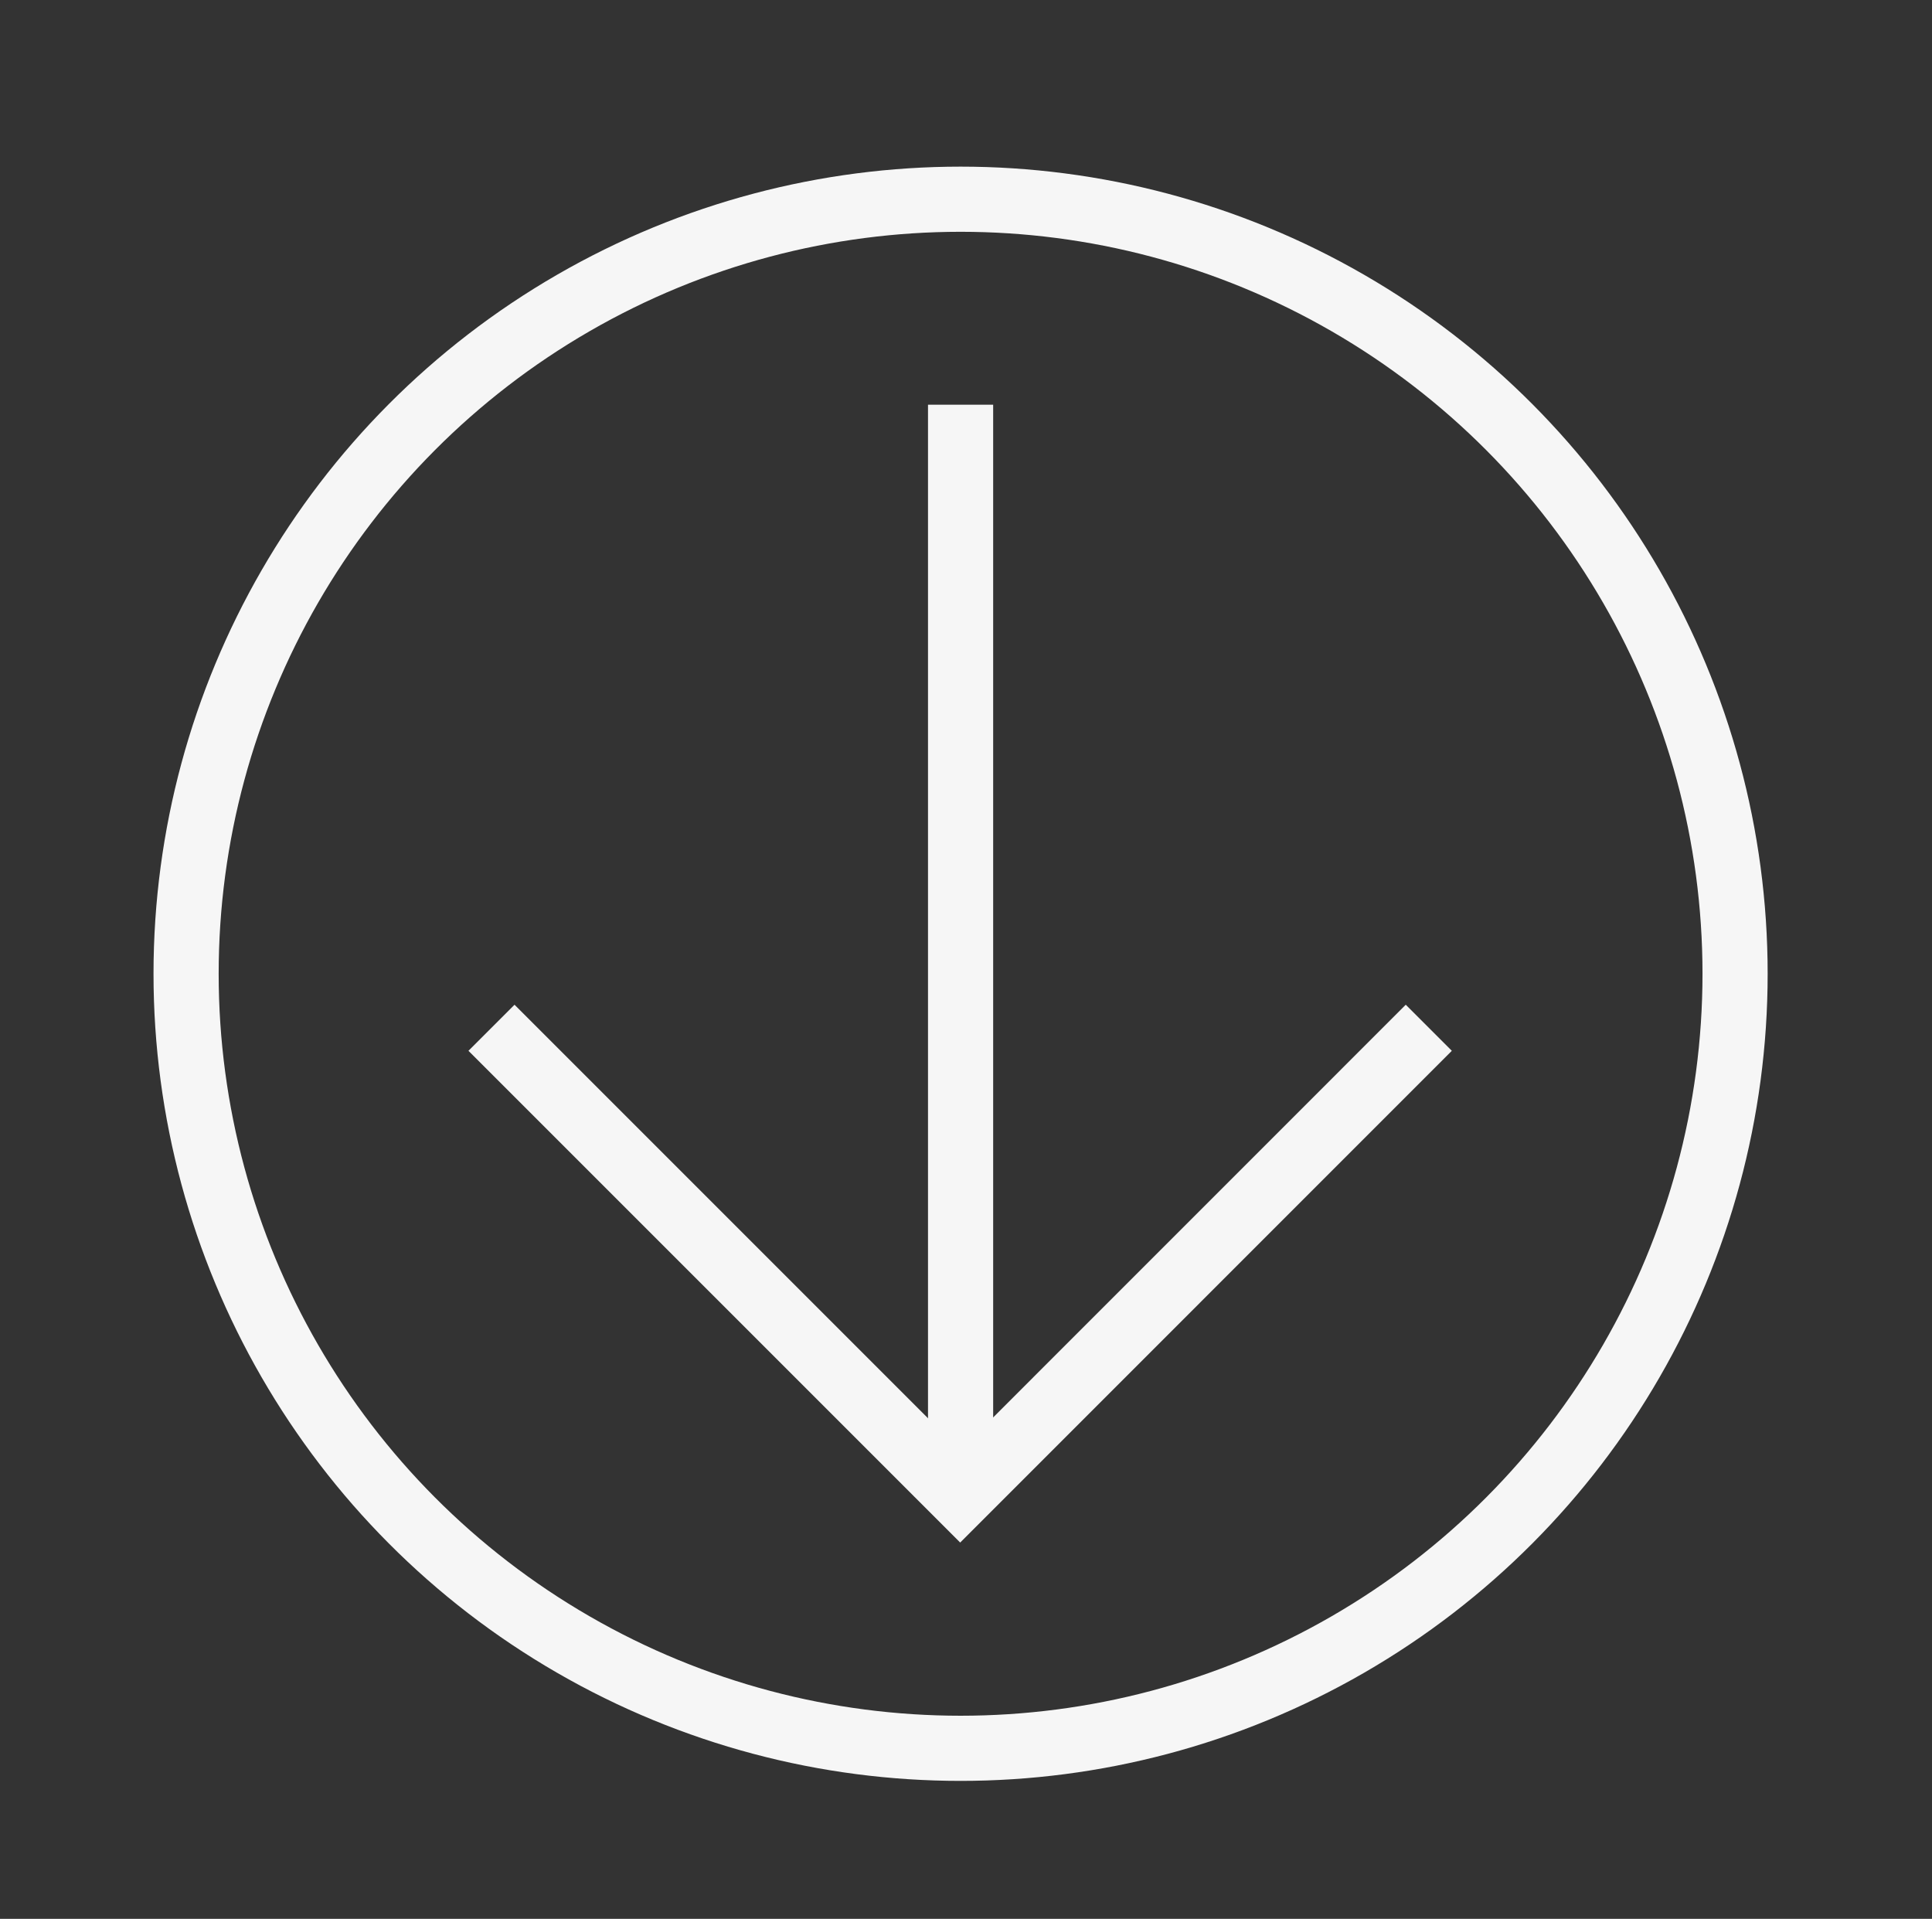
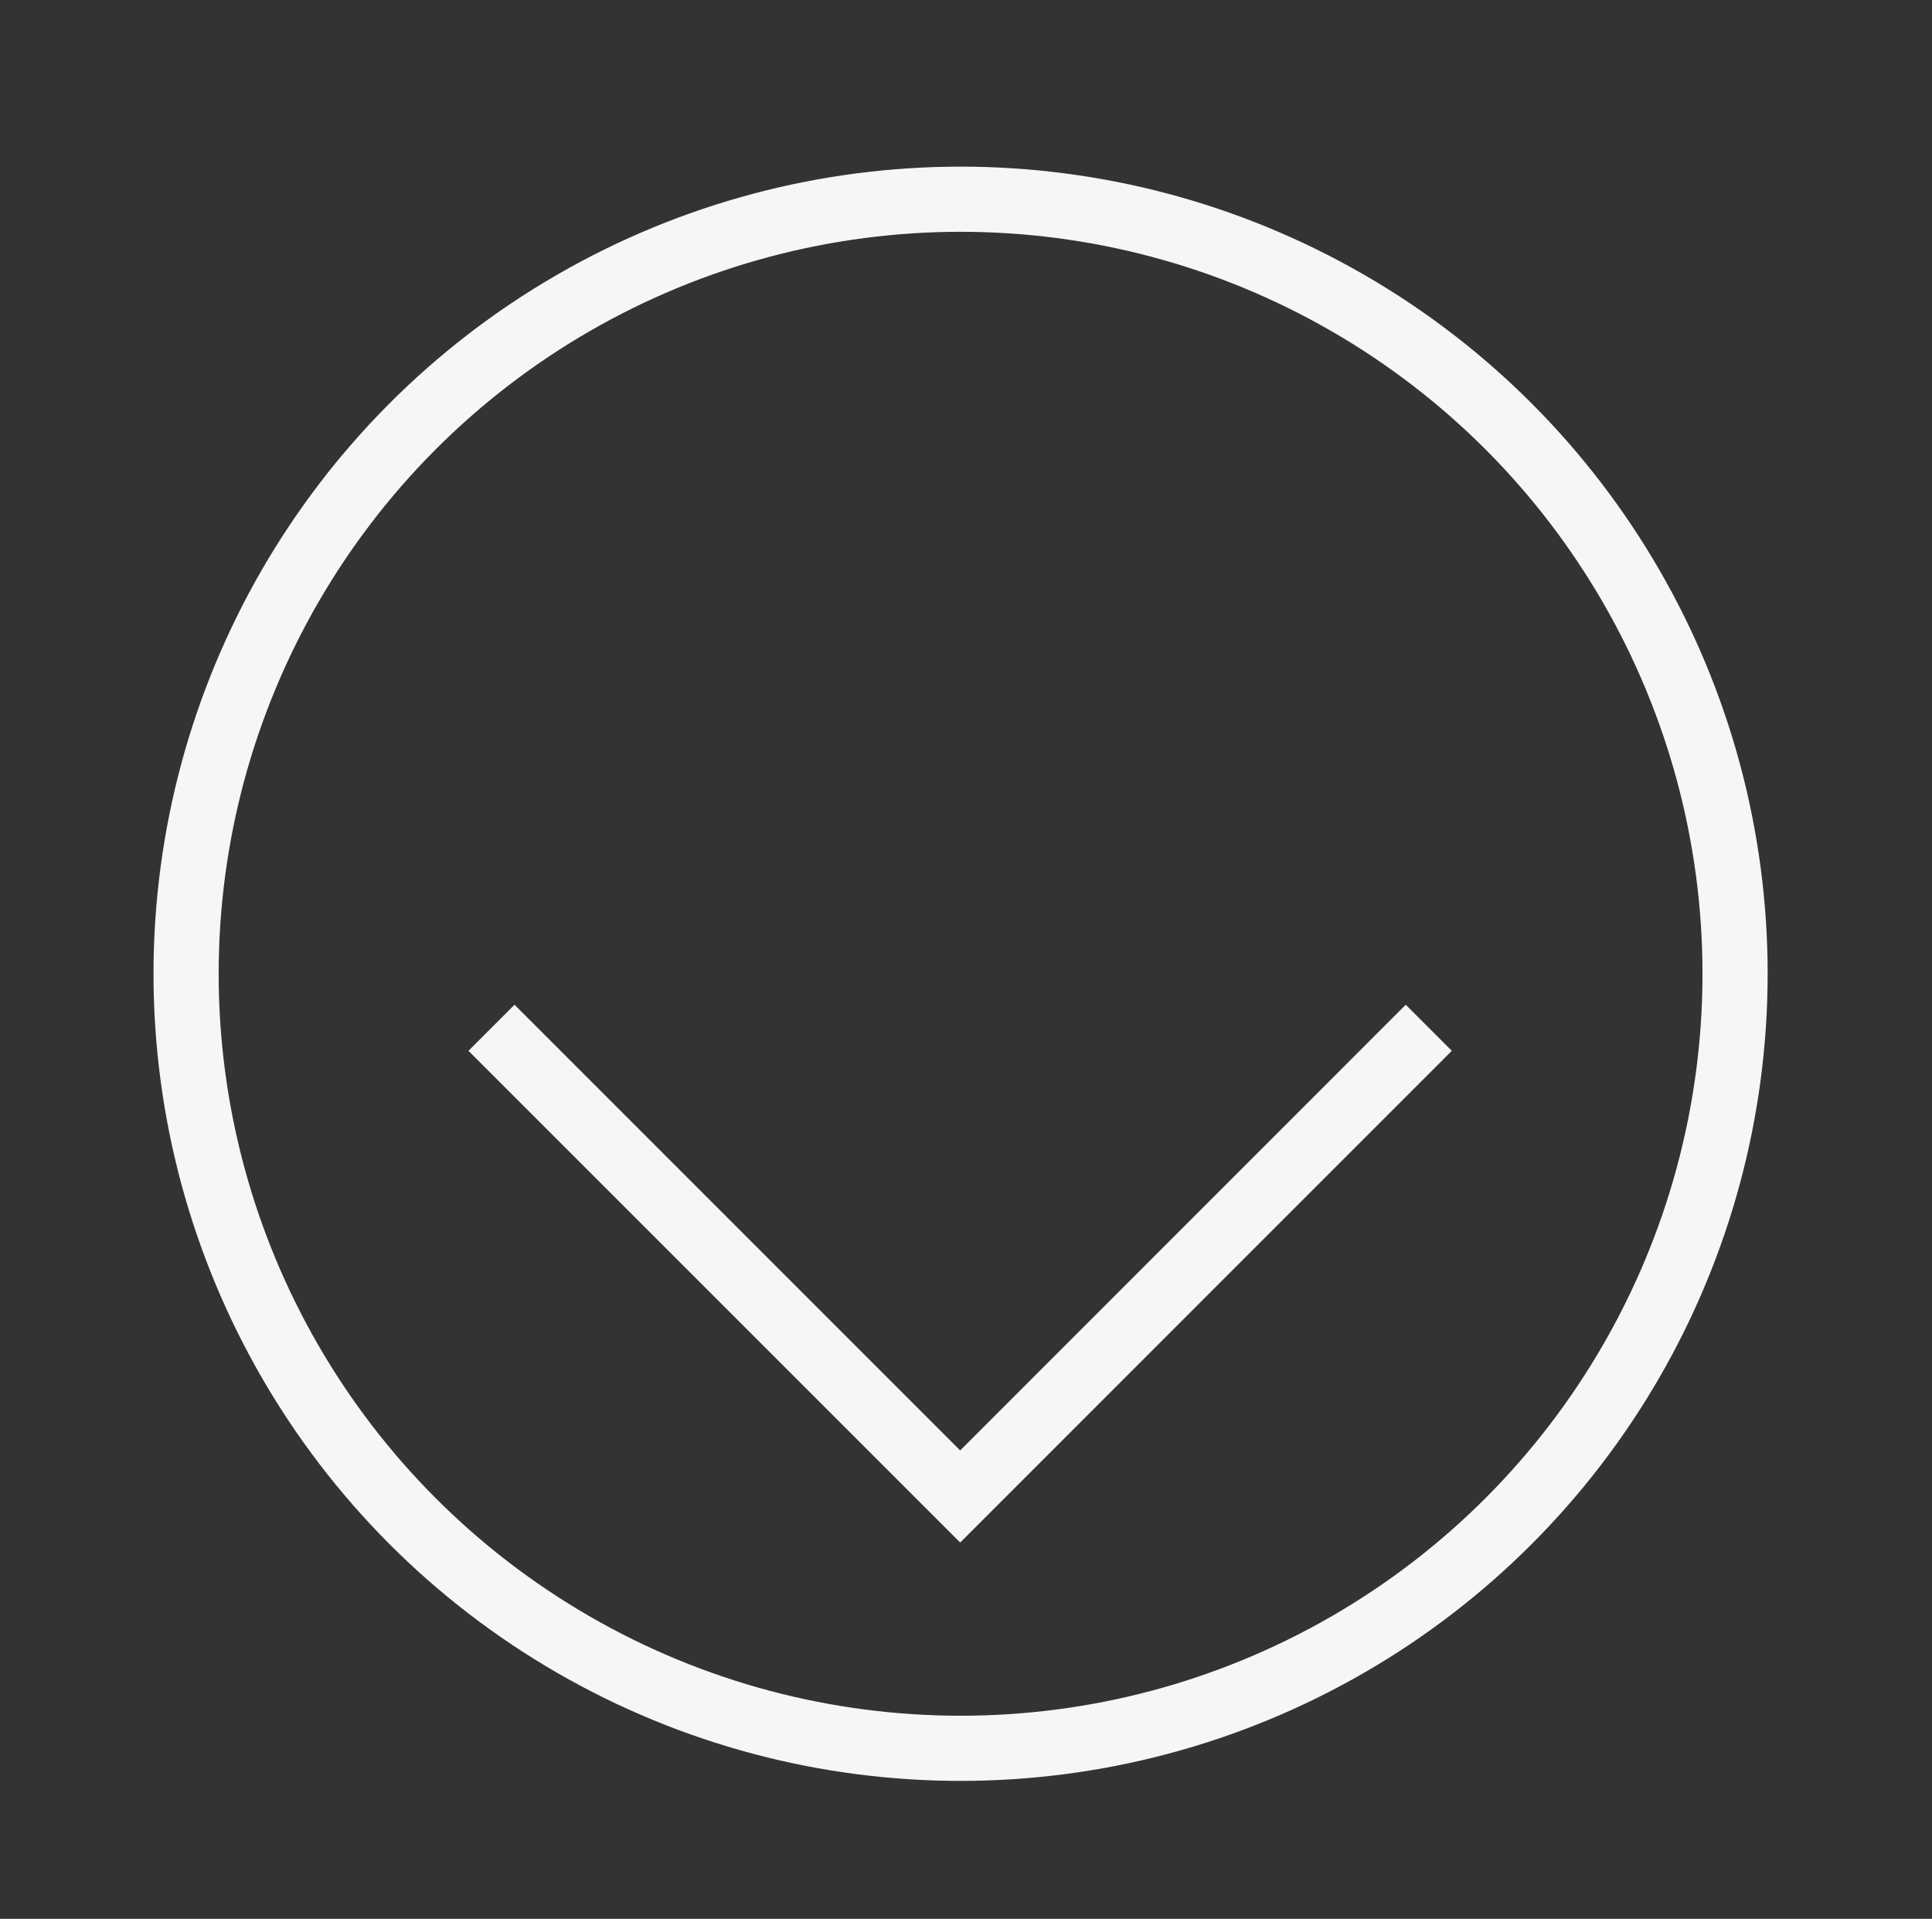
<svg xmlns="http://www.w3.org/2000/svg" version="1.1" id="Ebene_1" x="0px" y="0px" viewBox="0 0 237.23 235.6" style="enable-background:new 0 0 237.23 235.6;" xml:space="preserve">
  <rect x="0" y="0" width="237.23" height="235.6" fill="#333333" stroke="none" />
  <style type="text/css">
	.st0{fill:none;stroke:#F6F6F6;stroke-width:8;stroke-miterlimit:10;}
</style>
  <circle class="st0" cx="117.95" cy="119.56" r="95.1" />
  <polyline class="st0" points="175.44,126.19 117.9,183.74 60.35,126.19 " />
-   <line class="st0" x1="117.95" y1="49.69" x2="117.95" y2="179" />
</svg>